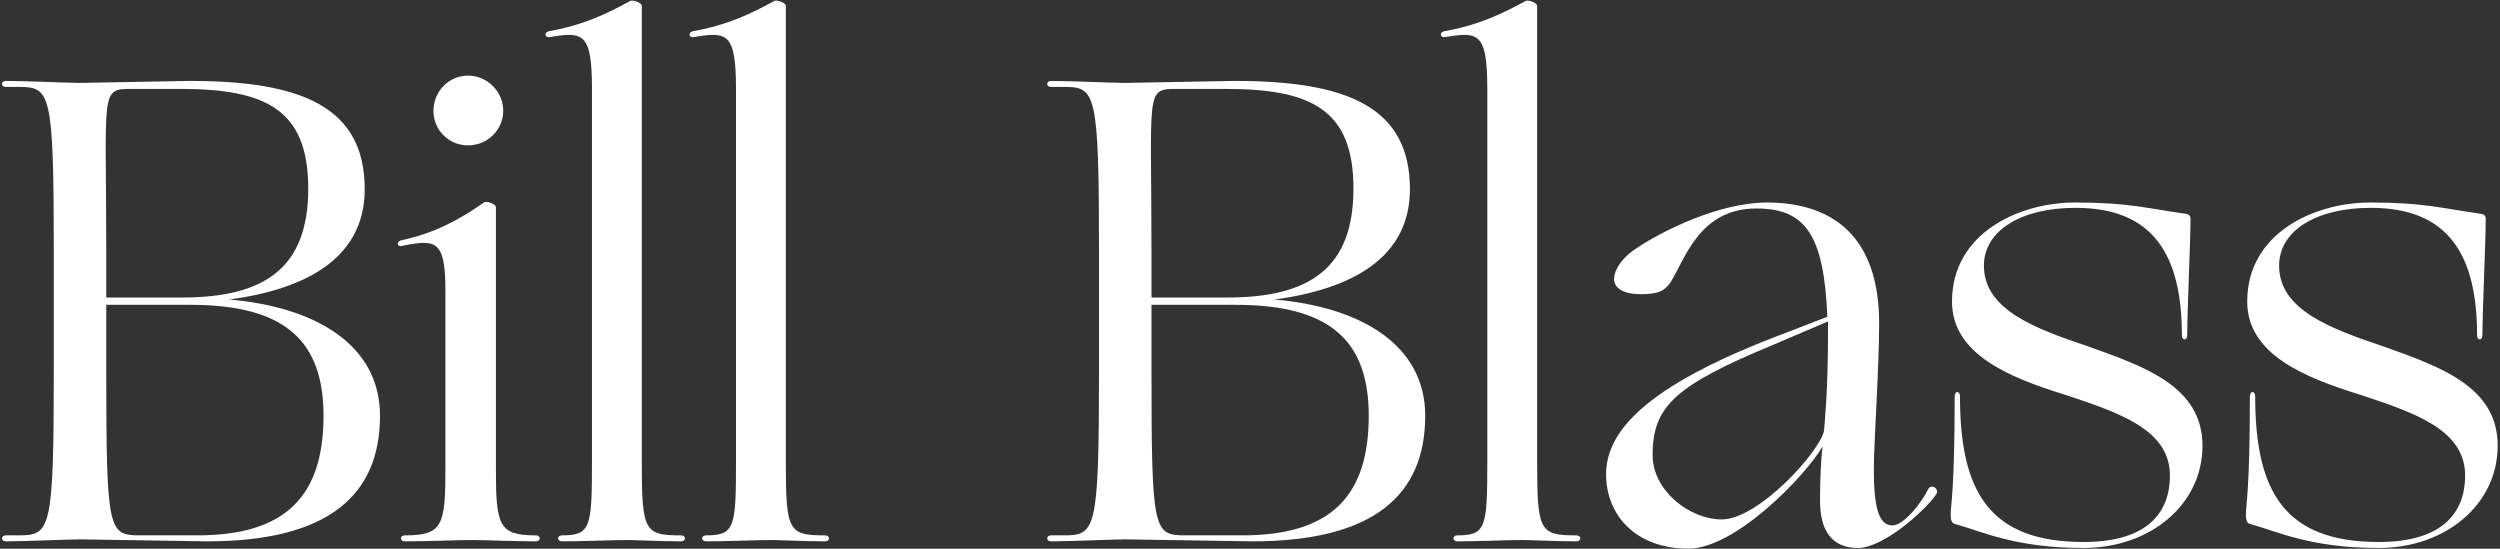
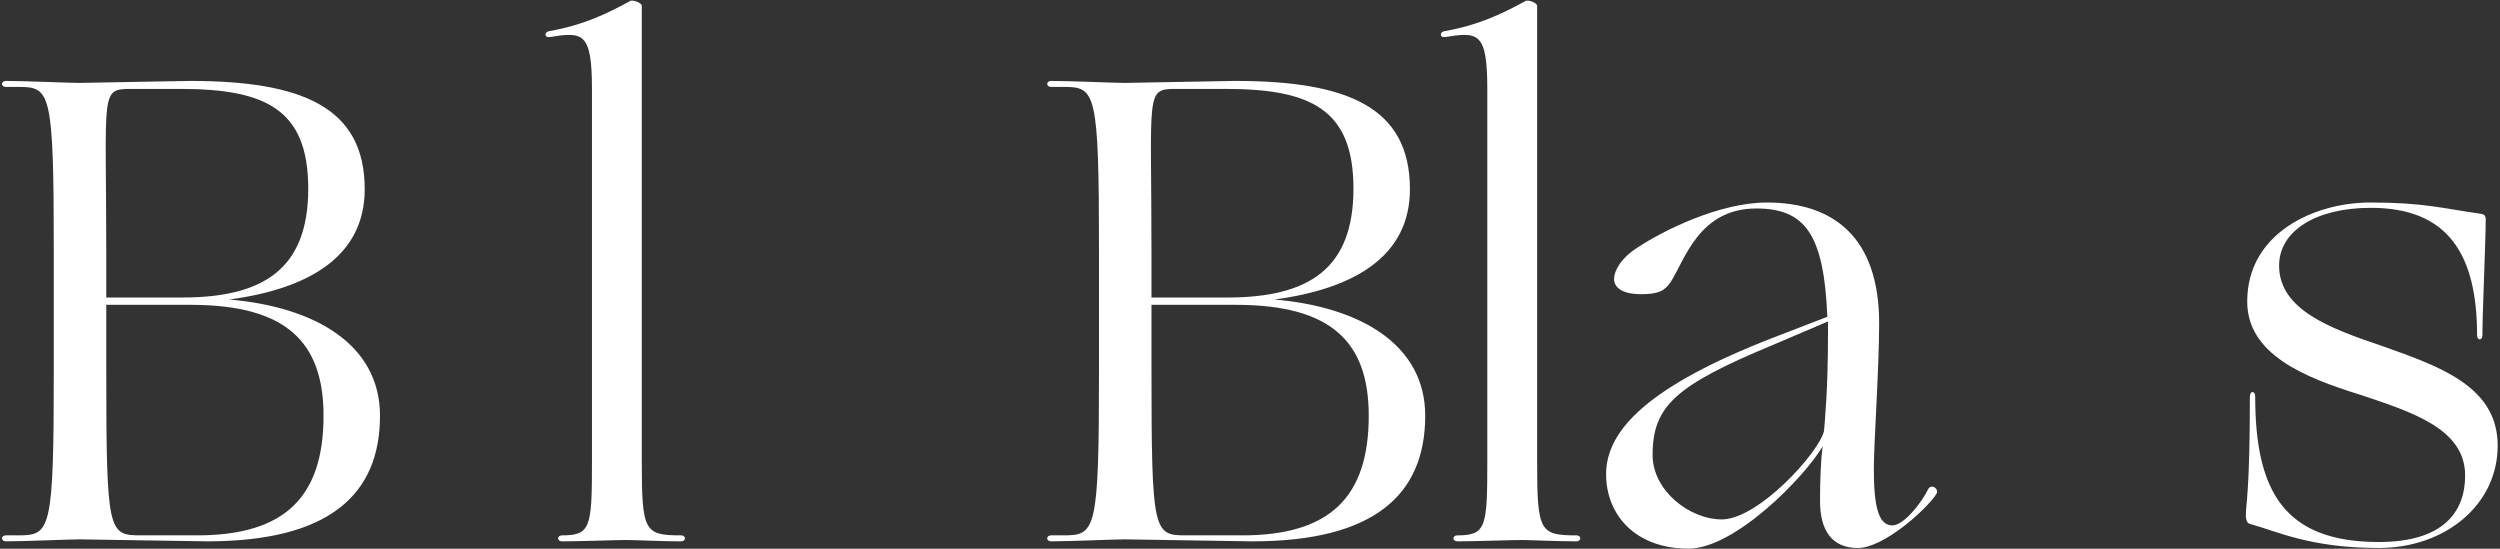
<svg xmlns="http://www.w3.org/2000/svg" width="1016" height="223" viewBox="0 0 1016 223" fill="none">
  <rect x="0" y="0" width="1016" height="223" fill="#333333" stroke="none" />
  <path d="M43.19 102.82C43.19 36.4 40.49 36.13 53.72 36.13H73.16C107.72 36.13 125.27 44.23 125.27 76.63C125.27 109.03 107.45 120.91 73.97 120.91H43.19V102.82ZM57.23 217.57C44 217.57 43.19 216.49 43.19 150.07V123.88H77.48C116.36 123.88 131.48 139 131.48 168.97C131.48 201.64 116.09 217.57 80.18 217.57H57.23ZM2.42 220C9.98 220 28.34 219.19 32.39 219.19C35.9 219.19 79.37 220 84.23 220C133.64 220 154.43 201.1 154.43 168.97C154.43 139.81 127.7 124.69 93.14 121.72C125.54 117.4 148.22 104.17 148.22 76.9C148.22 43.42 122.57 32.89 77.21 32.89C72.62 32.89 35.9 33.7 32.39 33.7C28.34 33.7 9.98 32.89 2.42 32.89C0.26 32.89 0.26 35.32 2.42 35.32H7.28C20.51 35.32 21.86 36.67 21.86 102.82V150.07C21.86 216.22 20.51 217.57 7.28 217.57H2.42C0.26 217.57 0.26 220 2.42 220Z" fill="white" />
-   <path d="M176.157 45.04C176.157 52.87 182.367 59.08 190.197 59.08C198.027 59.08 204.507 52.87 204.507 45.04C204.507 37.21 198.027 30.73 190.197 30.73C182.367 30.73 176.157 37.21 176.157 45.04ZM181.017 190.3C181.017 213.52 179.937 217.57 164.547 217.57C162.387 217.57 162.387 220 164.547 220C172.377 220 187.767 219.46 191.817 219.46C196.137 219.46 209.907 220 217.737 220C219.897 220 219.897 217.57 217.737 217.57C202.617 217.57 201.537 213.52 201.537 190.3V84.19C201.537 82.84 197.487 81.49 196.677 82.3C186.147 89.59 176.697 94.72 162.927 97.69C160.767 98.5 161.577 100.66 163.737 99.85C177.237 97.15 181.017 97.69 181.017 118.21V190.3Z" fill="white" />
  <path d="M254.345 219.46C258.395 219.46 268.925 220 276.755 220C278.915 220 278.915 217.57 276.755 217.57C261.905 217.57 260.825 215.95 260.825 187.87V2.38C260.825 1.03 256.775 -0.32 255.965 0.49C246.515 5.62 237.065 10.21 223.295 12.64C221.135 12.91 221.135 15.34 223.295 15.07C236.795 12.91 240.575 12.91 240.575 36.13V187.87C240.575 214.33 240.035 217.57 228.425 217.57C226.265 217.57 226.265 220 228.425 220C236.255 220 250.025 219.46 254.345 219.46Z" fill="white" />
-   <path d="M312.88 219.46C316.93 219.46 327.46 220 335.29 220C337.45 220 337.45 217.57 335.29 217.57C320.44 217.57 319.36 215.95 319.36 187.87V2.38C319.36 1.03 315.31 -0.32 314.5 0.49C305.05 5.62 295.6 10.21 281.83 12.64C279.67 12.91 279.67 15.34 281.83 15.07C295.33 12.91 299.11 12.91 299.11 36.13V187.87C299.11 214.33 298.57 217.57 286.96 217.57C284.8 217.57 284.8 220 286.96 220C294.79 220 308.56 219.46 312.88 219.46Z" fill="white" />
  <path d="M467.965 102.82C467.965 36.4 465.265 36.13 478.495 36.13H497.935C532.495 36.13 550.045 44.23 550.045 76.63C550.045 109.03 532.225 120.91 498.745 120.91H467.965V102.82ZM482.005 217.57C468.775 217.57 467.965 216.49 467.965 150.07V123.88H502.255C541.135 123.88 556.255 139 556.255 168.97C556.255 201.64 540.865 217.57 504.955 217.57H482.005ZM427.195 220C434.755 220 453.115 219.19 457.165 219.19C460.675 219.19 504.145 220 509.005 220C558.415 220 579.205 201.1 579.205 168.97C579.205 139.81 552.475 124.69 517.915 121.72C550.315 117.4 572.995 104.17 572.995 76.9C572.995 43.42 547.345 32.89 501.985 32.89C497.395 32.89 460.675 33.7 457.165 33.7C453.115 33.7 434.755 32.89 427.195 32.89C425.035 32.89 425.035 35.32 427.195 35.32H432.055C445.285 35.32 446.635 36.67 446.635 102.82V150.07C446.635 216.22 445.285 217.57 432.055 217.57H427.195C425.035 217.57 425.035 220 427.195 220Z" fill="white" />
  <path d="M618.212 219.46C622.262 219.46 632.792 220 640.622 220C642.782 220 642.782 217.57 640.622 217.57C625.772 217.57 624.692 215.95 624.692 187.87V2.38C624.692 1.03 620.642 -0.32 619.832 0.49C610.382 5.62 600.932 10.21 587.162 12.64C585.002 12.91 585.002 15.34 587.162 15.07C600.662 12.91 604.442 12.91 604.442 36.13V187.87C604.442 214.33 603.902 217.57 592.292 217.57C590.132 217.57 590.132 220 592.292 220C600.122 220 613.892 219.46 618.212 219.46Z" fill="white" />
  <path d="M671.617 184.9C671.617 164.92 681.067 156.55 720.757 140.08L742.897 130.63V136.3C742.897 158.71 741.547 171.67 741.277 175.18C739.117 184.09 714.547 211.09 699.697 211.09C686.737 211.09 671.617 199.48 671.617 184.9ZM686.197 222.97C705.097 222.97 733.447 193.81 740.737 181.39C739.927 187.06 739.657 196.24 739.657 203.53C739.657 215.68 744.517 222.7 755.047 222.7C765.577 222.7 782.857 207.04 786.907 200.83C788.257 198.67 785.017 196.51 783.667 198.67C780.967 204.34 773.677 213.52 769.087 213.52C763.417 213.52 761.527 205.96 761.527 190.57C761.527 179.77 763.687 149.53 763.687 131.44C763.687 96.07 744.787 82.3 718.057 82.3C698.887 82.3 675.937 93.64 665.407 100.66C658.657 104.98 655.957 110.11 655.957 113.35C655.957 117.4 660.277 119.56 666.757 119.56C674.047 119.56 676.477 118.21 678.907 114.7C684.577 106.06 690.247 84.73 713.737 84.73C733.447 84.73 741.277 94.99 742.627 128.74L720.217 137.38C670.267 156.82 652.717 174.64 652.717 192.73C652.717 209.2 664.597 222.97 686.197 222.97Z" fill="white" />
-   <path d="M793.299 122.53C793.299 143.86 816.249 153.31 838.929 160.33C860.799 167.62 881.859 174.37 881.859 193.27C881.859 208.12 872.949 220.27 846.759 220.27C808.419 220.27 796.539 199.75 796.539 161.14C796.539 158.71 794.379 158.71 794.379 161.14C794.379 199.48 792.759 204.88 792.759 209.2C792.759 211.63 793.299 212.71 794.649 212.98C805.449 215.95 818.949 222.7 846.759 222.7C873.759 222.7 895.089 205.15 895.089 181.12C895.089 157.09 871.599 148.99 848.919 140.89C827.319 133.6 806.259 126.04 806.259 107.95C806.259 93.91 821.109 84.46 843.519 84.46C875.109 84.46 886.719 103.63 886.719 136.3C886.719 138.46 888.879 138.46 888.879 136.3C888.879 126.85 890.229 97.69 890.229 89.05C890.229 87.7 889.689 87.16 888.339 86.89C872.679 84.73 865.389 82.3 843.249 82.3C820.569 82.3 793.299 94.72 793.299 122.53Z" fill="white" />
  <path d="M913.269 122.53C913.269 143.86 936.219 153.31 958.899 160.33C980.769 167.62 1001.83 174.37 1001.83 193.27C1001.83 208.12 992.919 220.27 966.729 220.27C928.389 220.27 916.509 199.75 916.509 161.14C916.509 158.71 914.349 158.71 914.349 161.14C914.349 199.48 912.729 204.88 912.729 209.2C912.729 211.63 913.269 212.71 914.619 212.98C925.419 215.95 938.919 222.7 966.729 222.7C993.729 222.7 1015.06 205.15 1015.06 181.12C1015.06 157.09 991.569 148.99 968.889 140.89C947.289 133.6 926.229 126.04 926.229 107.95C926.229 93.91 941.079 84.46 963.489 84.46C995.079 84.46 1006.69 103.63 1006.69 136.3C1006.69 138.46 1008.85 138.46 1008.85 136.3C1008.85 126.85 1010.2 97.69 1010.2 89.05C1010.2 87.7 1009.66 87.16 1008.31 86.89C992.649 84.73 985.359 82.3 963.219 82.3C940.539 82.3 913.269 94.72 913.269 122.53Z" fill="white" />
</svg>